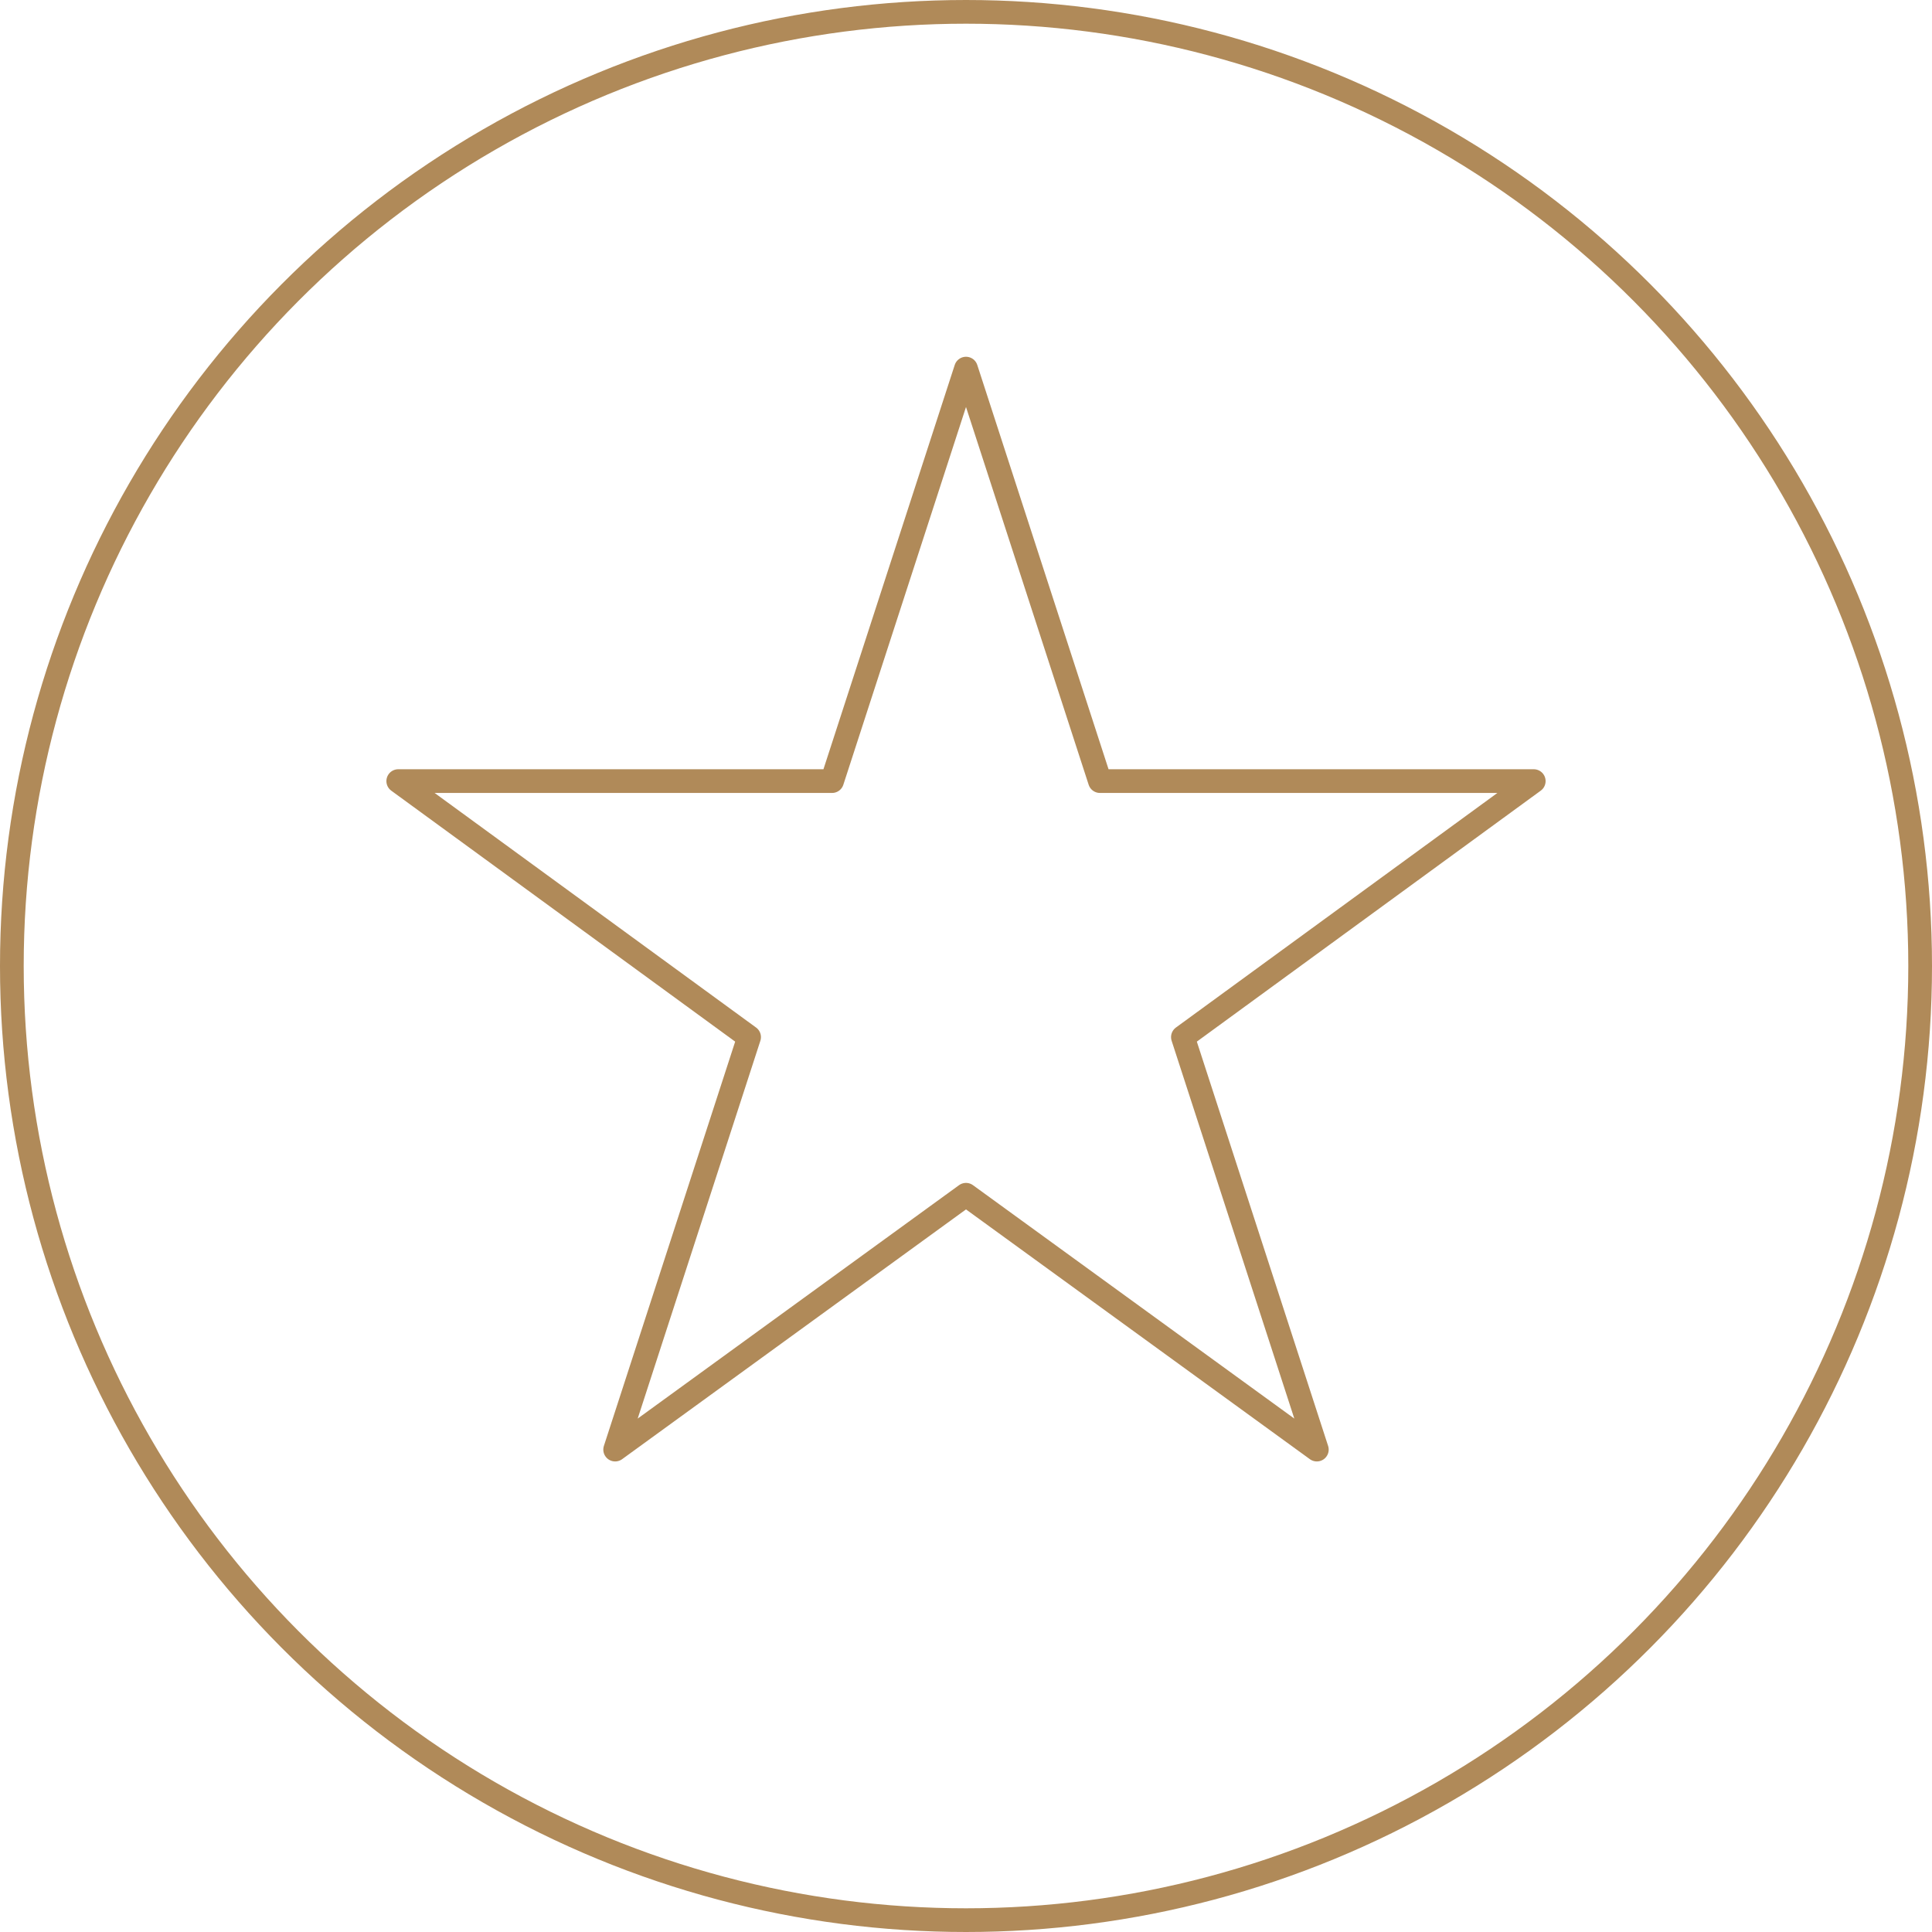
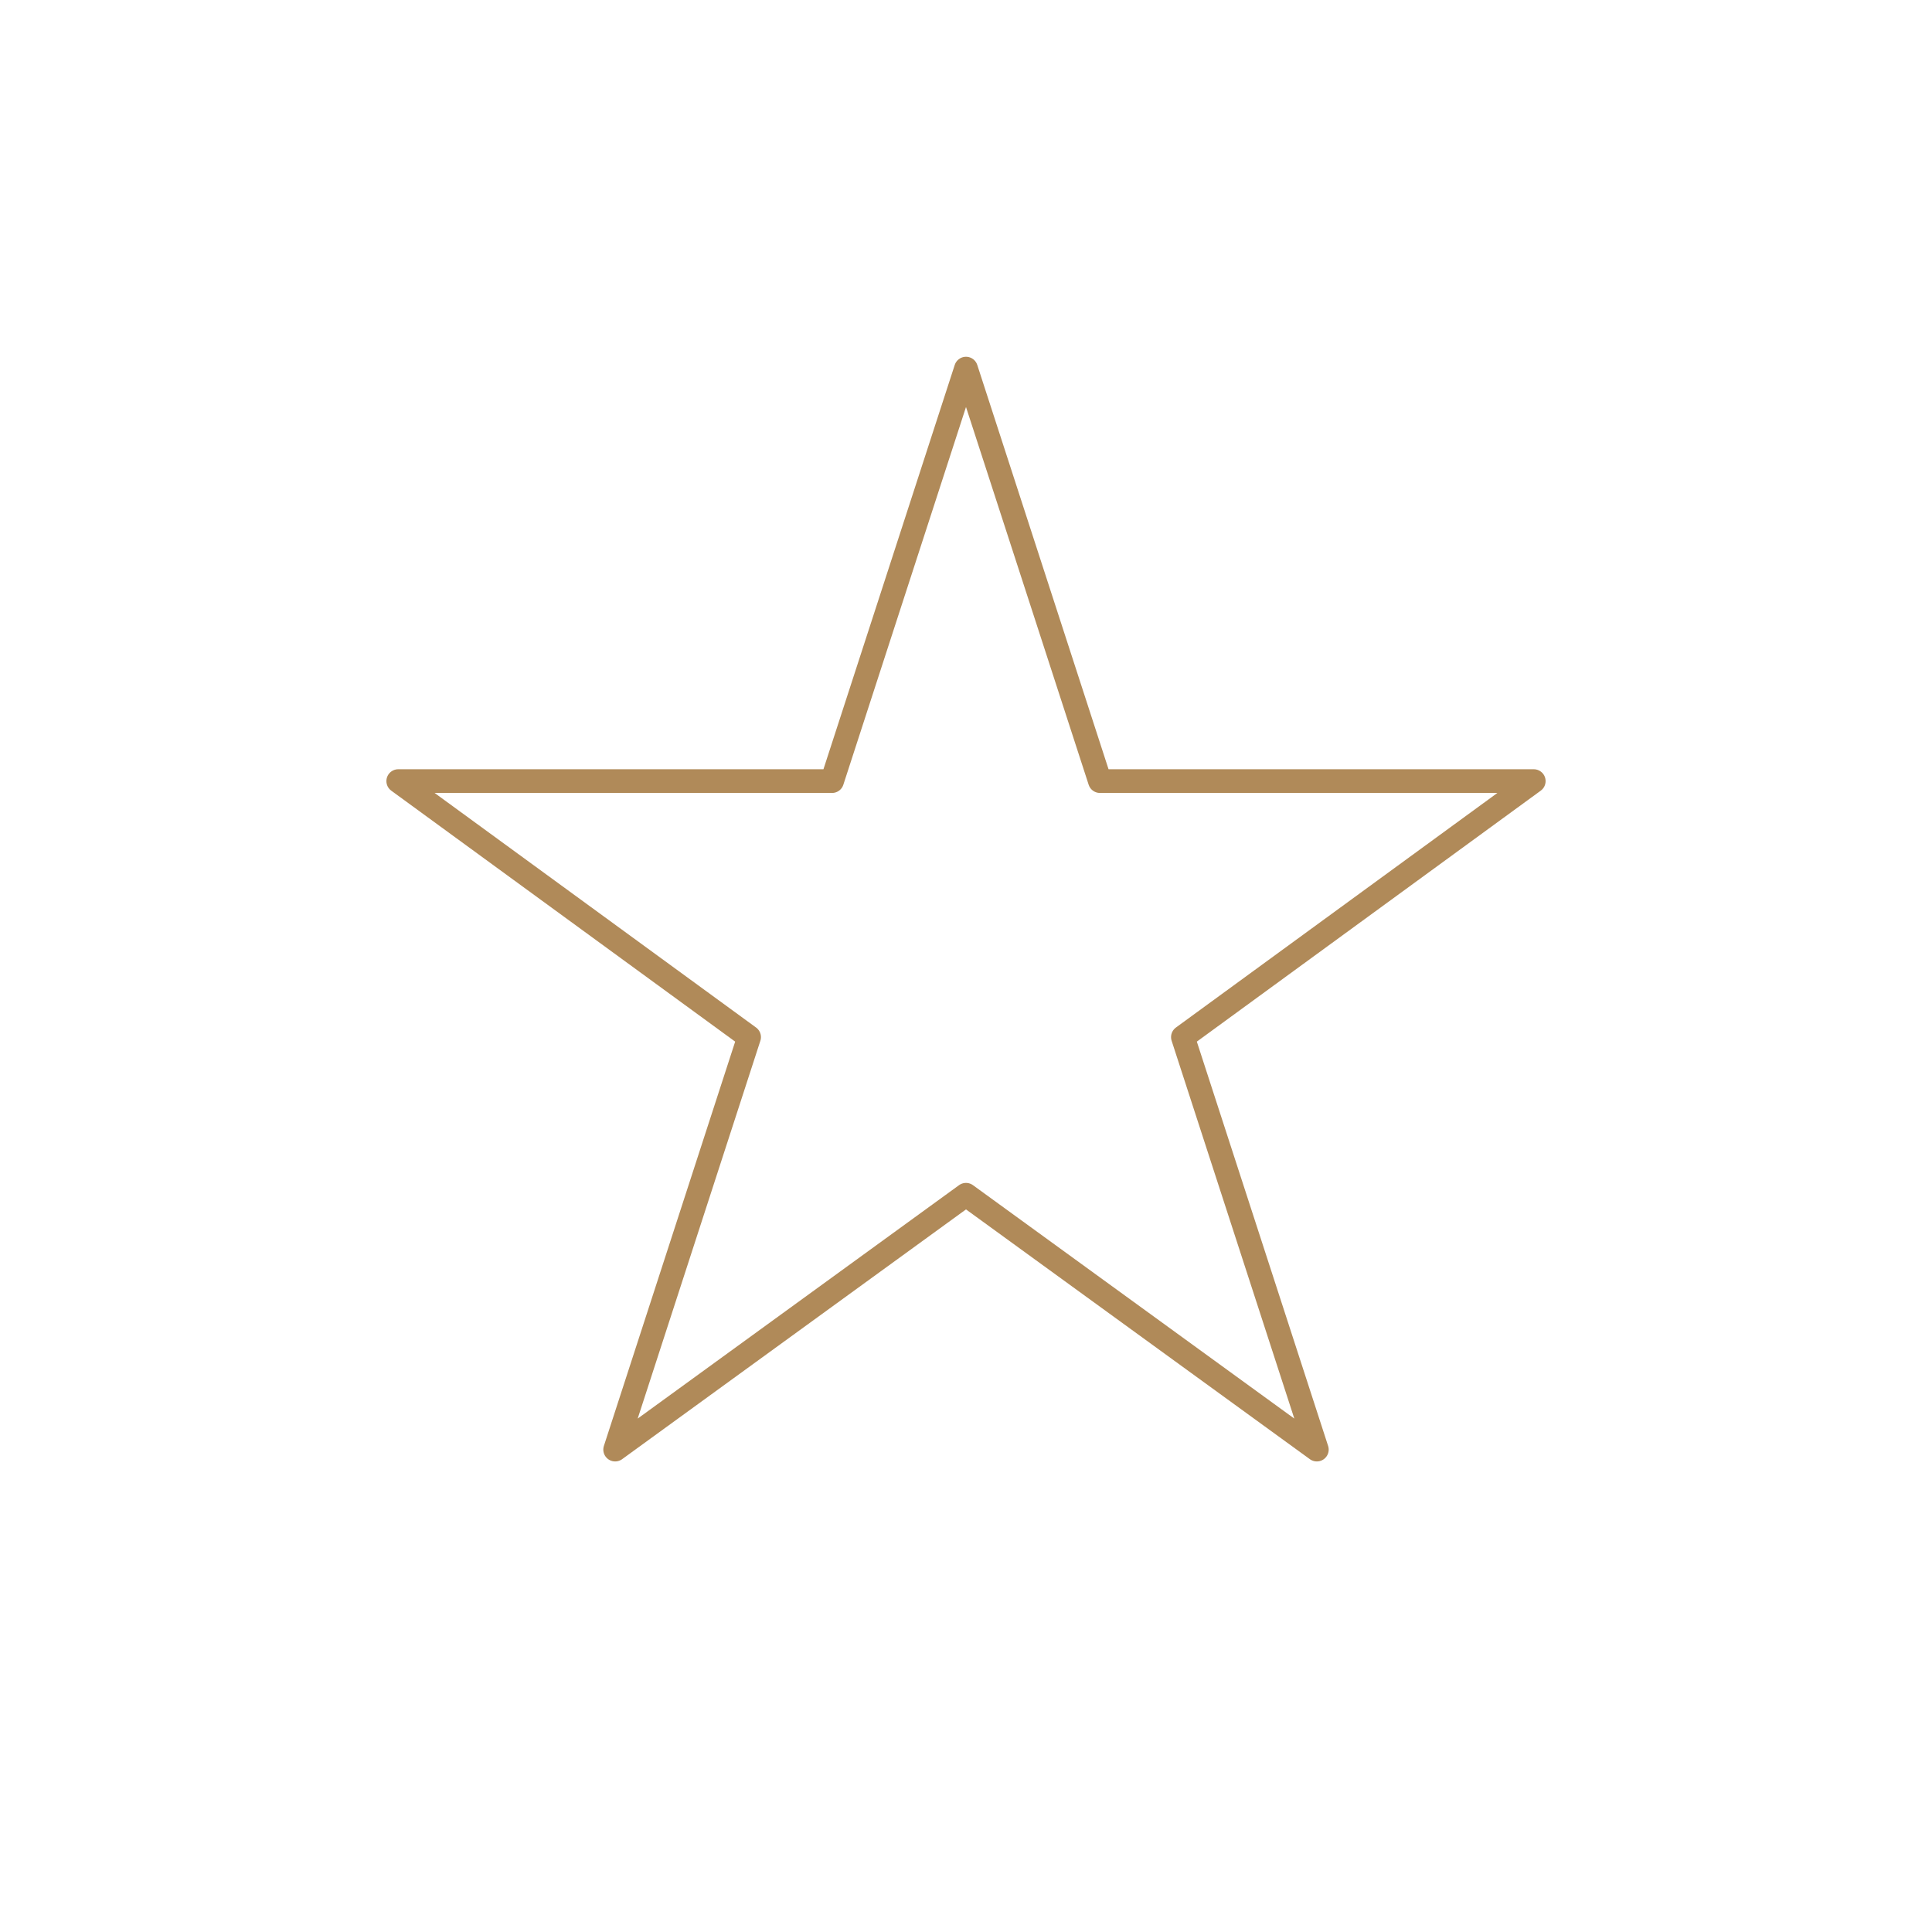
<svg xmlns="http://www.w3.org/2000/svg" id="Layer_1" viewBox="0 0 163 163">
  <defs>
    <style>      .st0 {        fill: none;        stroke: #b08a59;        stroke-linecap: round;        stroke-linejoin: round;        stroke-width: 2px;      }    </style>
  </defs>
-   <circle class="st0" cx="81.5" cy="81.5" r="80.5" />
  <polygon class="st0" points="81.5 31.1 92.8 65.9 129.4 65.9 99.8 87.5 111.1 122.3 81.5 100.8 51.9 122.3 63.2 87.5 33.6 65.9 70.2 65.9 81.5 31.1" />
</svg>